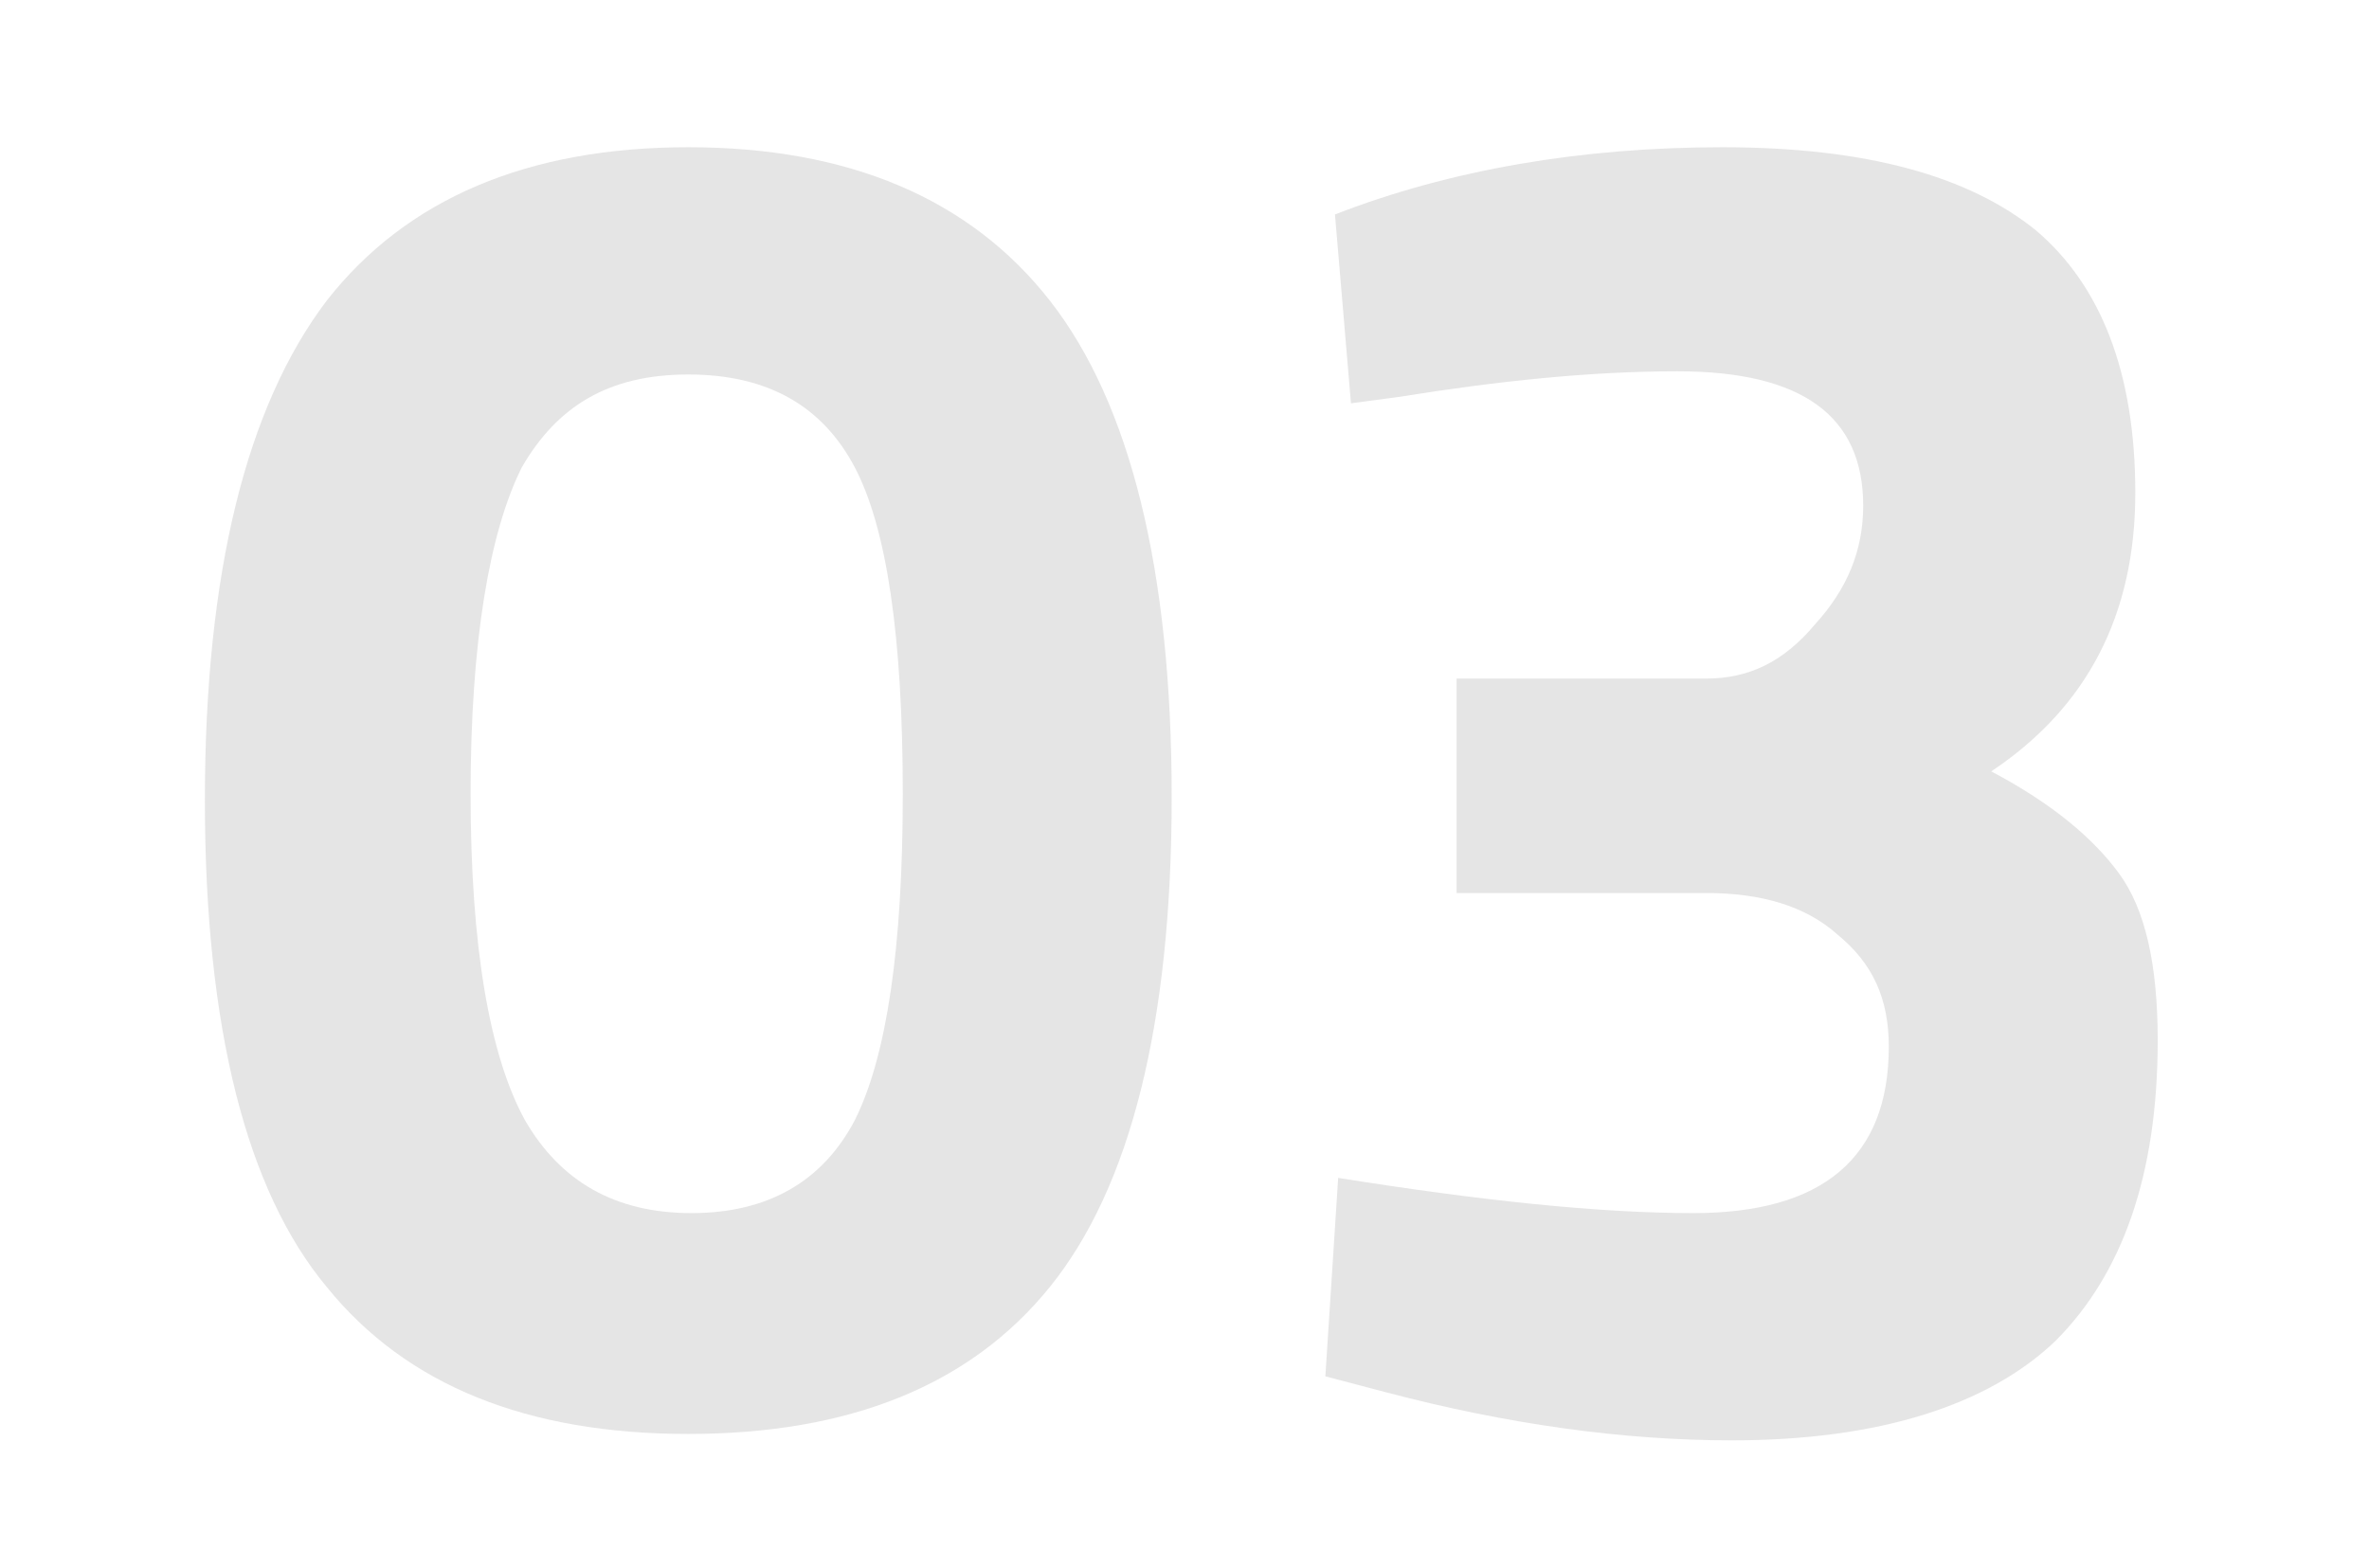
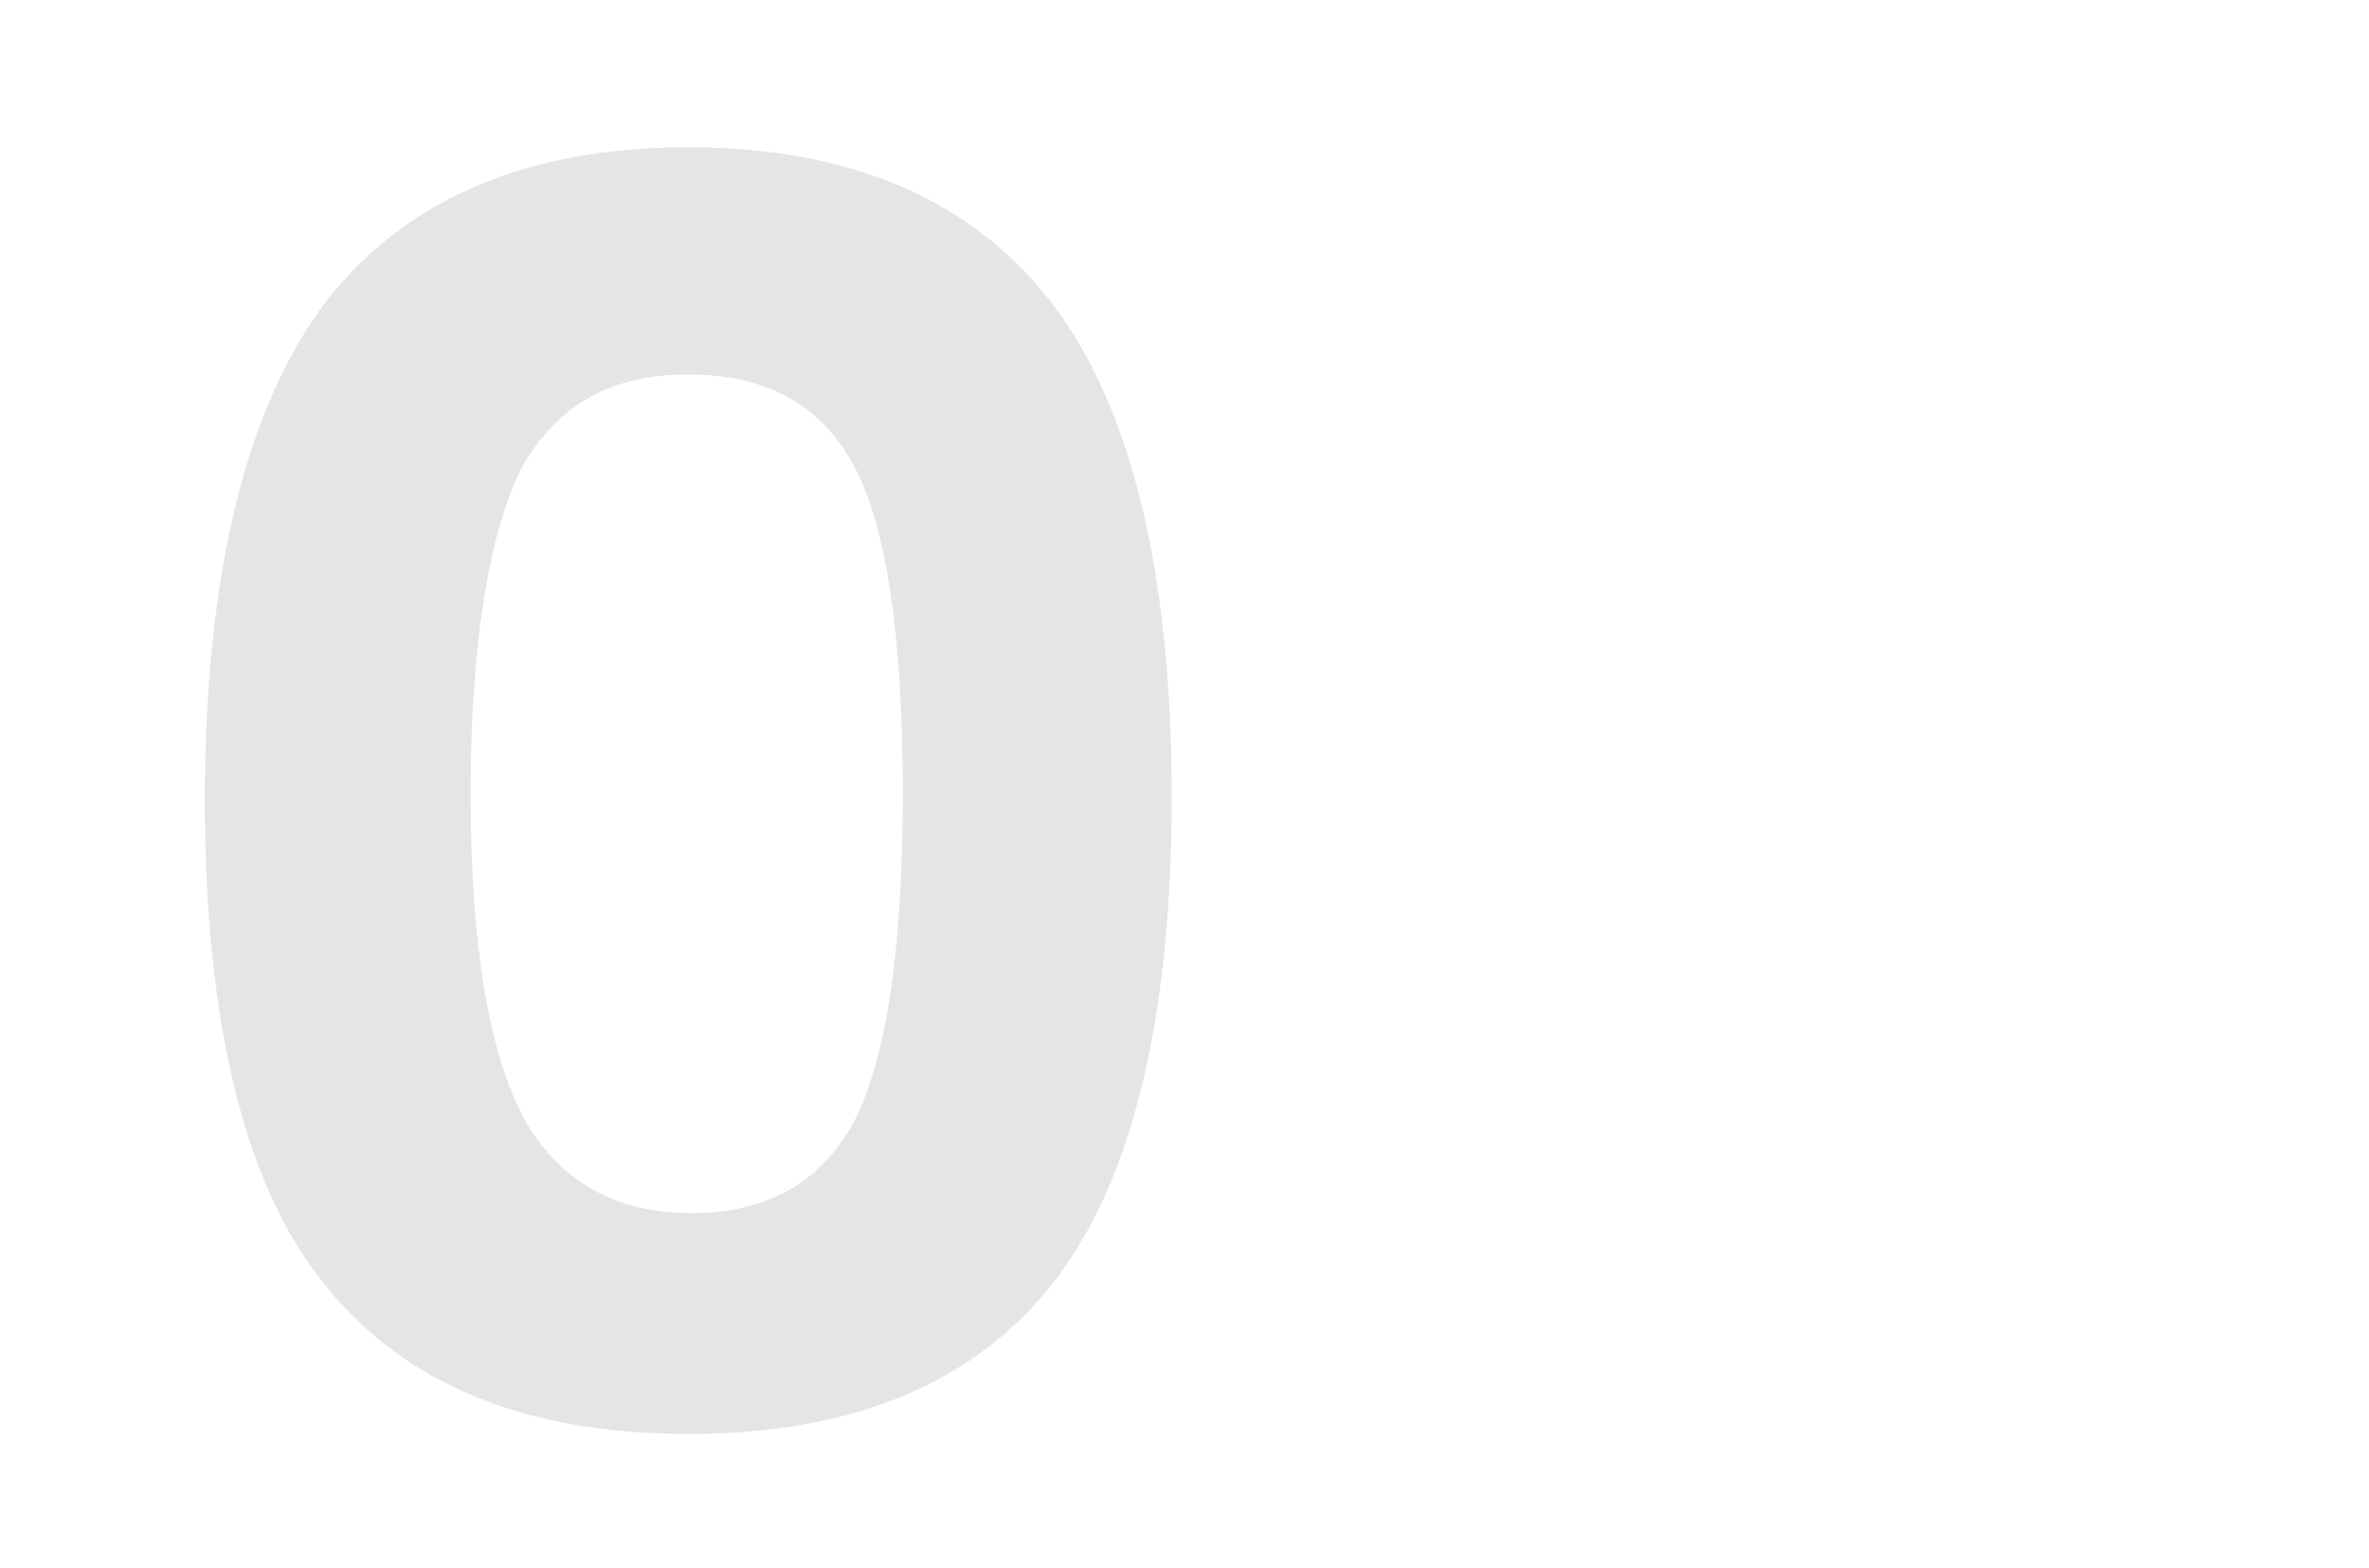
<svg xmlns="http://www.w3.org/2000/svg" version="1.1" id="Livello_1" x="0px" y="0px" viewBox="0 0 74 49" style="enable-background:new 0 0 74 49;" xml:space="preserve">
  <style type="text/css">
	.st0{opacity:0.15;}
	.st1{fill:#535151;}
</style>
  <g class="st0">
    <path class="st1" d="M10.2,9.4c2.5-3.2,6.3-4.8,11.3-4.8s8.8,1.6,11.3,4.8s3.8,8.4,3.8,15.5s-1.3,12.2-3.8,15.3   c-2.5,3.1-6.3,4.6-11.3,4.6s-8.8-1.5-11.3-4.6c-2.5-3-3.8-8.1-3.8-15.2S7.7,12.7,10.2,9.4z M28.2,24.8c0-4.9-0.5-8.3-1.5-10.2   s-2.7-2.9-5.2-2.9s-4.1,1-5.2,2.9c-1,2-1.6,5.4-1.6,10.2S15.3,33,16.4,35c1.1,1.9,2.8,2.9,5.2,2.9s4.1-1,5.1-2.9   C27.7,33,28.2,29.6,28.2,24.8z" />
-     <path class="st1" d="M41.7,6.7c3.6-1.4,7.7-2.1,12.1-2.1c4.5,0,7.7,0.9,9.8,2.6c2,1.7,3.1,4.4,3.1,8.2s-1.5,6.7-4.5,8.7   c1.9,1,3.2,2.1,4,3.2s1.2,2.8,1.2,5.2c0,4.2-1.1,7.3-3.2,9.4c-2.1,2-5.5,3.1-10.1,3.1c-3.4,0-7-0.5-10.8-1.5L41.4,43l0.4-6.2   c4.4,0.7,8.1,1.1,11.1,1.1c4,0,6.1-1.7,6.1-5.2c0-1.5-0.5-2.6-1.6-3.5c-1-0.9-2.4-1.3-4.1-1.3h-7.8v-6.7h7.8c1.3,0,2.4-0.5,3.4-1.7   c1-1.1,1.5-2.3,1.5-3.7c0-2.8-1.9-4.2-5.8-4.2c-2.7,0-5.6,0.3-8.7,0.8l-1.5,0.2L41.7,6.7z" />
  </g>
</svg>